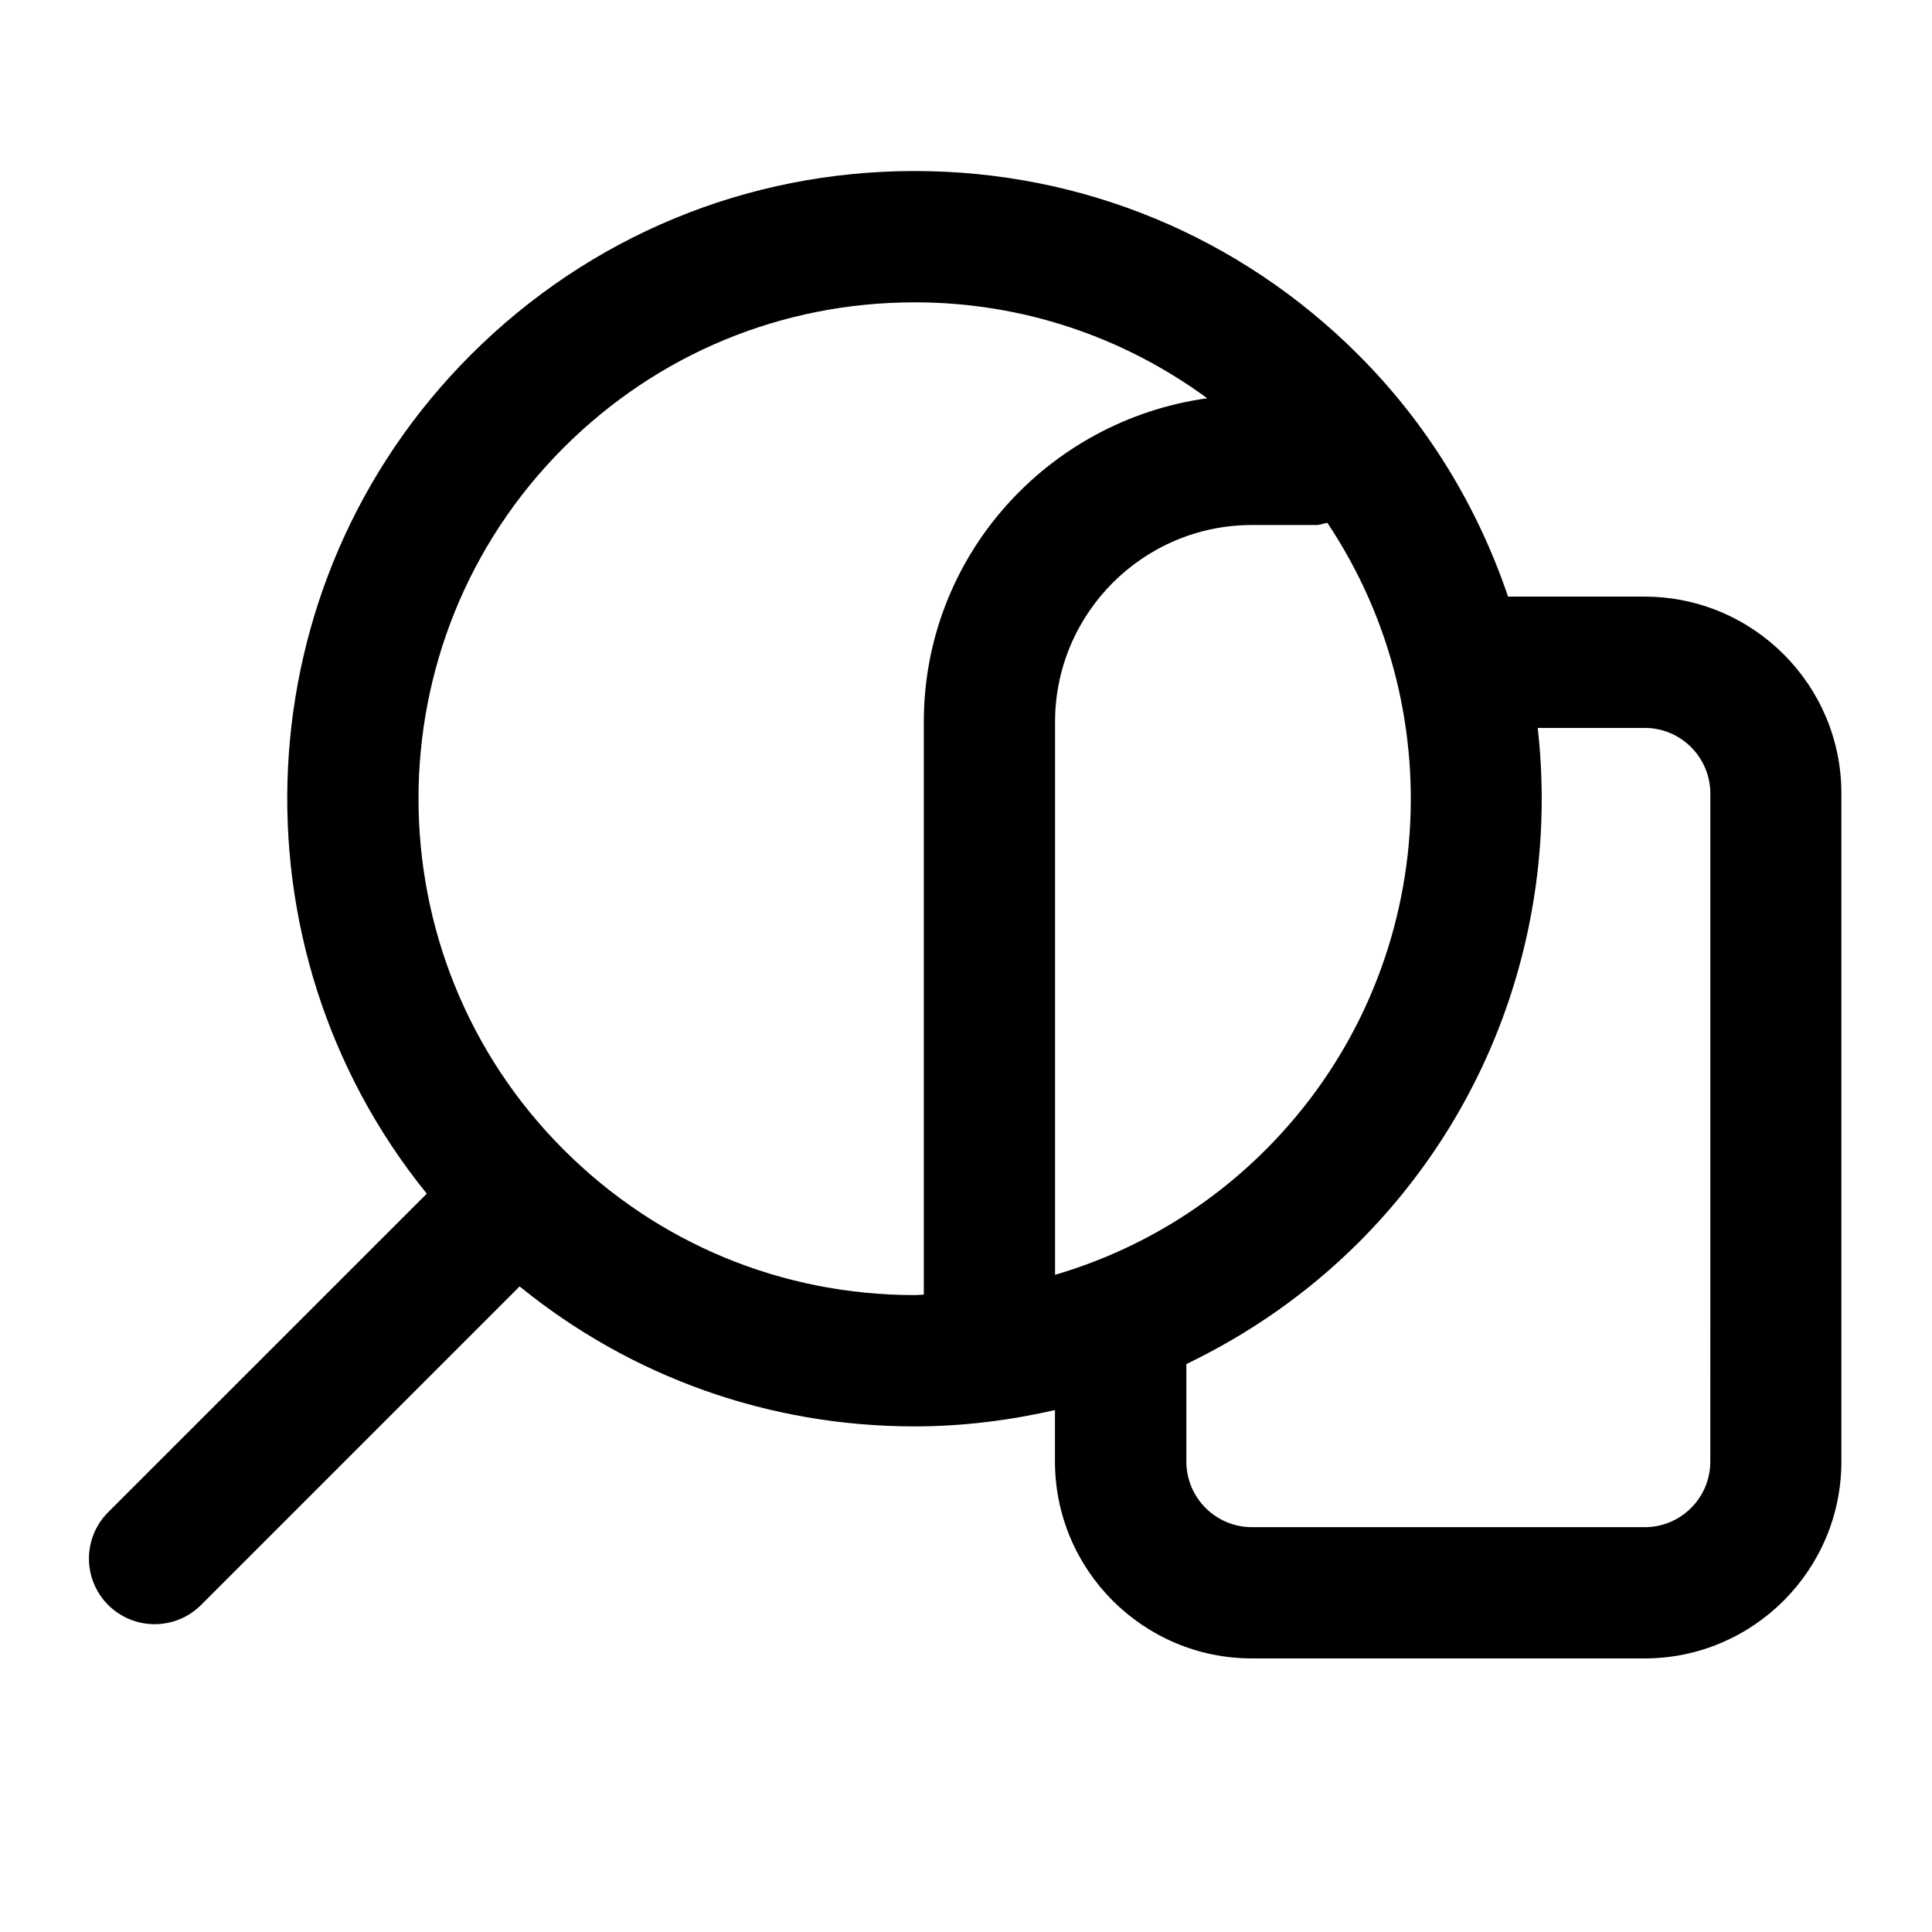
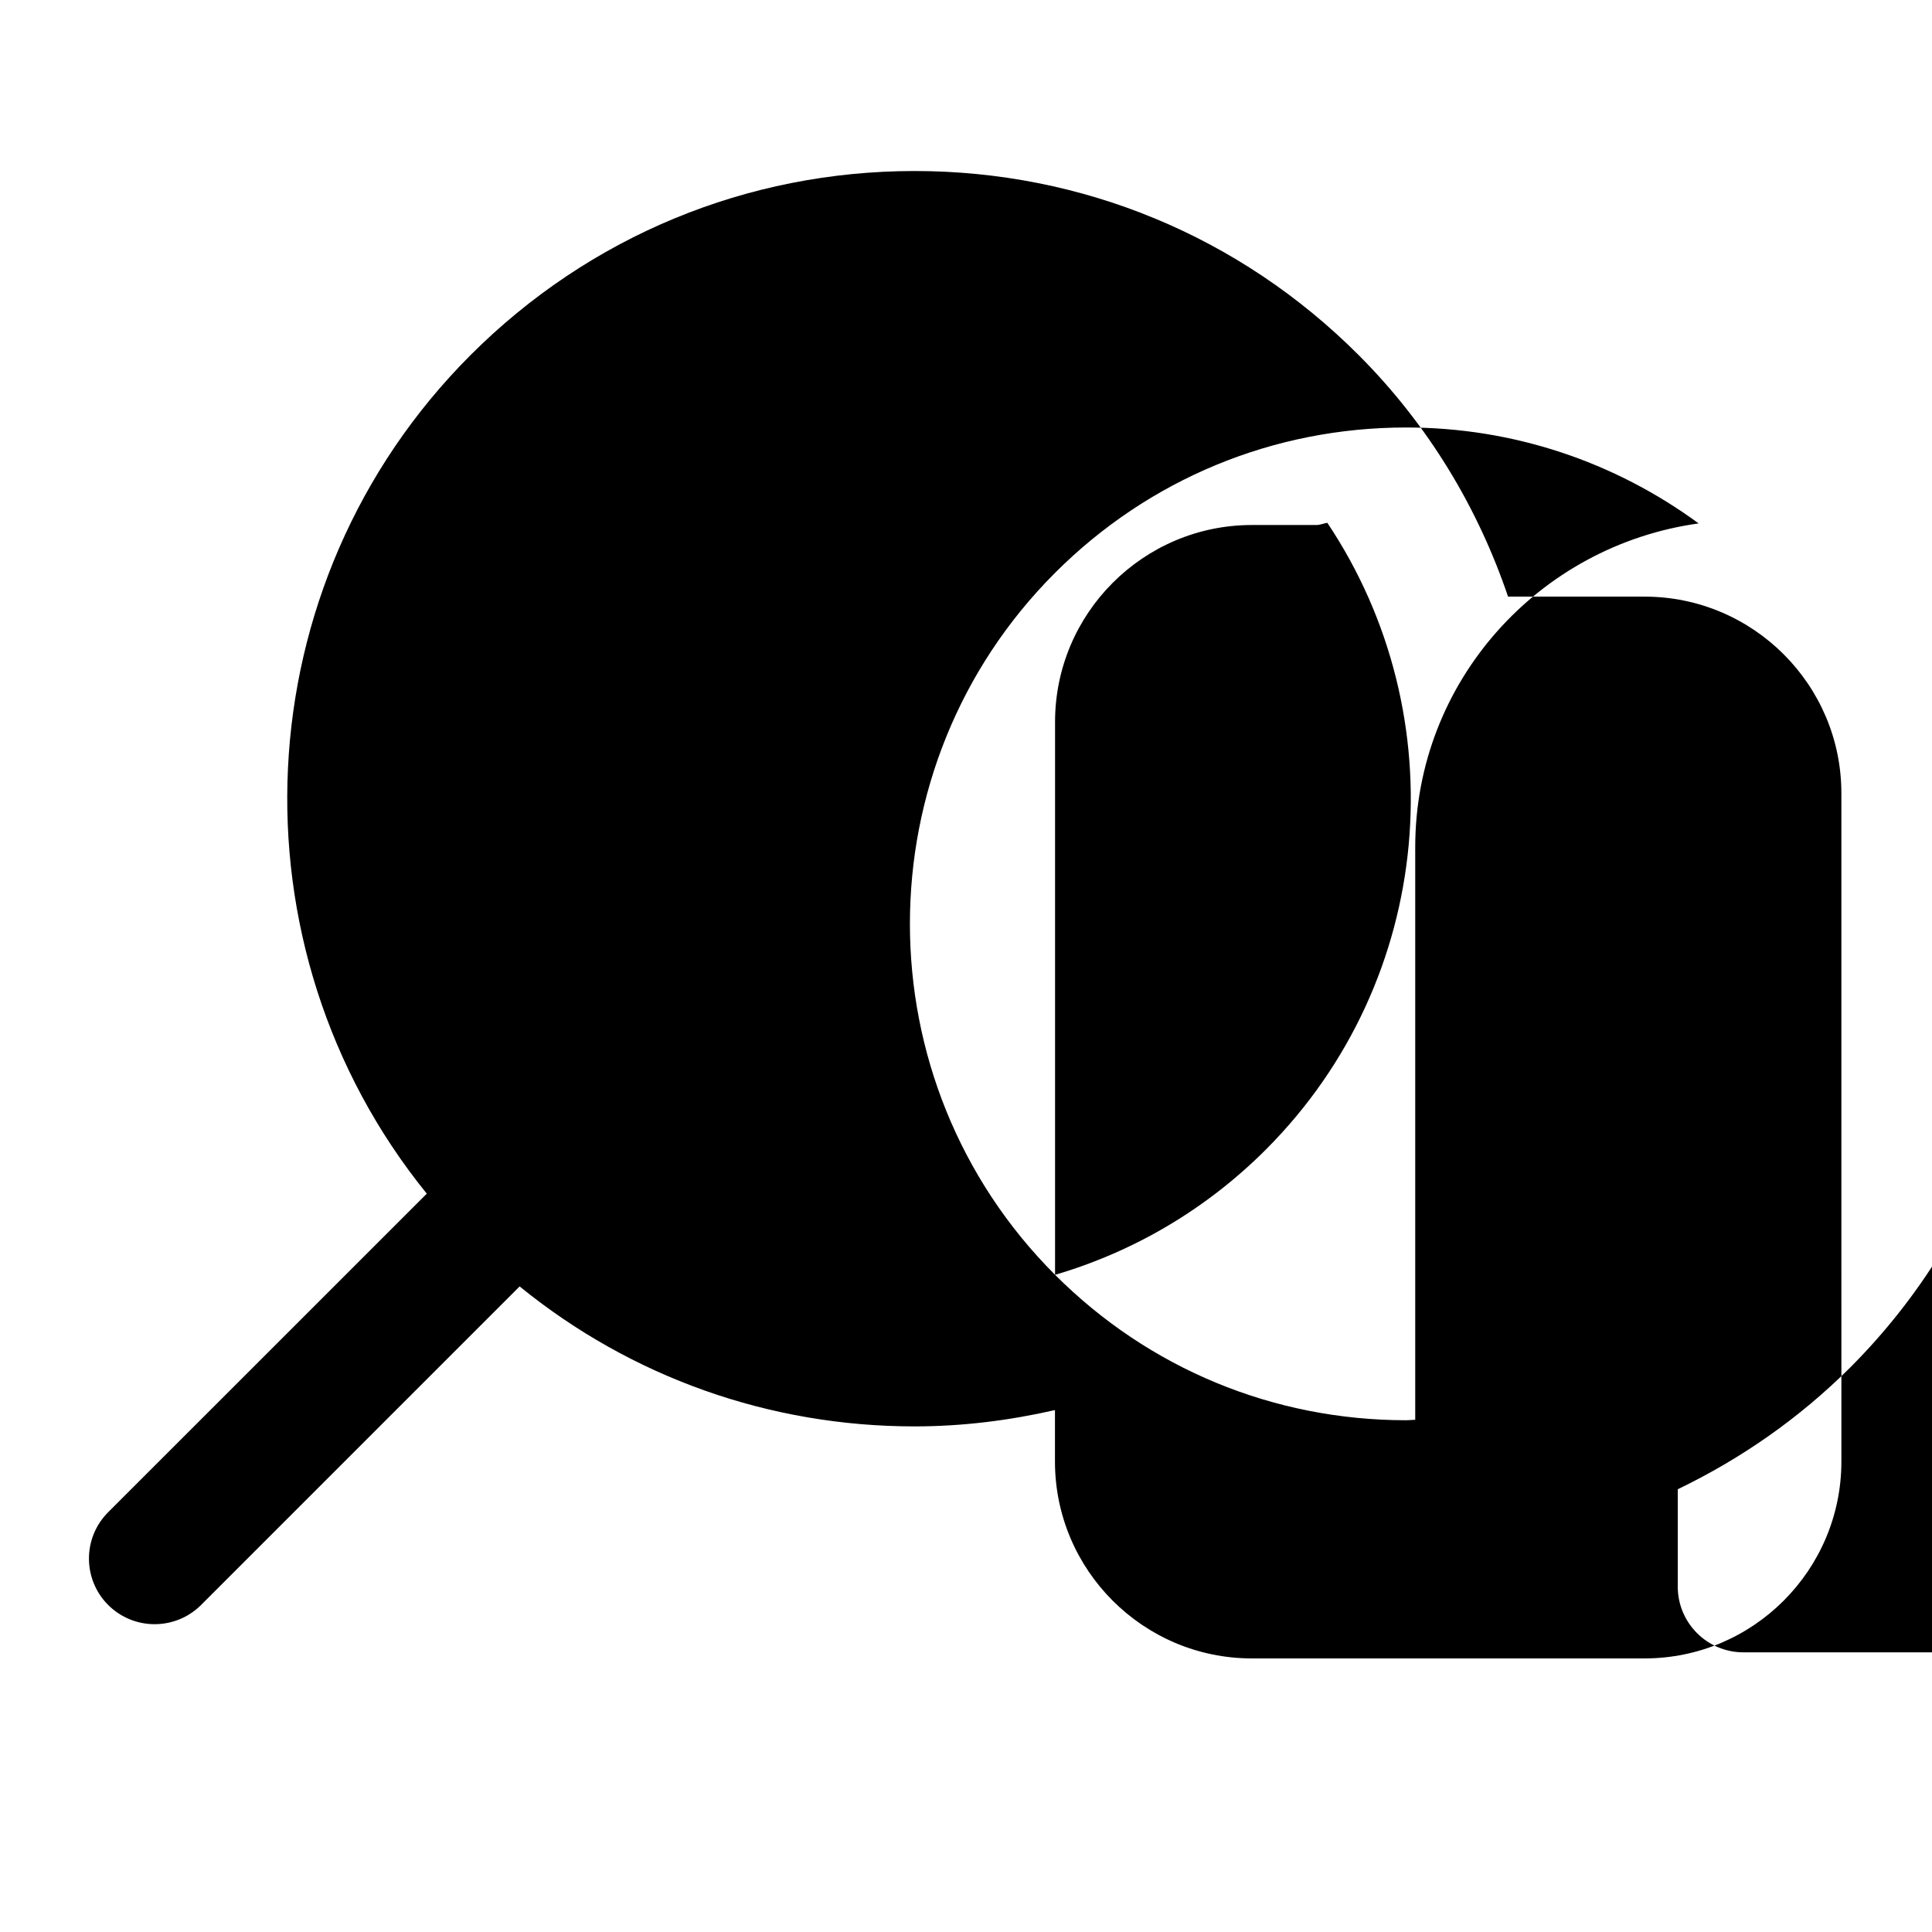
<svg xmlns="http://www.w3.org/2000/svg" fill="#000000" width="800px" height="800px" version="1.1" viewBox="144 144 512 512">
-   <path d="m579.84 302.11h-36.191c-7.934-23.406-21.035-45.449-39.652-64.066-31.426-31.426-73.199-48.723-117.62-48.723-44.441 0-86.195 17.32-117.62 48.723-60.711 60.711-64.57 157.02-11.652 222.29l-84.43 84.41c-6.801 6.781-6.801 17.801 0 24.602 3.402 3.379 7.852 5.082 12.301 5.082 4.449 0 8.902-1.699 12.301-5.082l84.43-84.43c29.535 24.016 66.082 37.094 104.67 37.094 12.68 0 25.129-1.574 37.199-4.324v13.625c0 28.781 23.406 52.188 52.188 52.188h104.06c28.758 0 52.164-23.406 52.164-52.188v-41.711l-0.004-93.586v-41.715c0.043-28.758-23.363-52.184-52.145-52.184zm-156.24 179.73v-146.52c0-28.781 23.406-52.188 52.188-52.188h17.066c1.008 0 1.891-0.418 2.898-0.586 34.195 51.117 28.758 121.04-16.312 166.13-15.828 15.824-34.973 27.035-55.84 33.164zm-130.23-33.168c-51.285-51.285-51.285-134.75 0-186.03 24.855-24.855 57.875-38.52 93.035-38.52 28.277 0 55.125 9.004 77.523 25.422-42.301 5.856-75.109 41.879-75.109 85.773v151.77c-0.82 0.02-1.594 0.125-2.414 0.125-35.141-0.004-68.18-13.668-93.035-38.543zm303.88 82.645c0 9.613-7.789 17.402-17.383 17.402h-104.07c-9.594 0-17.402-7.789-17.402-17.402v-25.82c16.688-8.039 32.141-18.746 45.637-32.203 37.199-37.199 52.941-87.77 47.484-136.39h28.359c9.594 0 17.383 7.809 17.383 17.402v135.29z" />
+   <path d="m579.84 302.11h-36.191c-7.934-23.406-21.035-45.449-39.652-64.066-31.426-31.426-73.199-48.723-117.62-48.723-44.441 0-86.195 17.32-117.62 48.723-60.711 60.711-64.57 157.02-11.652 222.29l-84.43 84.41c-6.801 6.781-6.801 17.801 0 24.602 3.402 3.379 7.852 5.082 12.301 5.082 4.449 0 8.902-1.699 12.301-5.082l84.43-84.43c29.535 24.016 66.082 37.094 104.67 37.094 12.68 0 25.129-1.574 37.199-4.324v13.625c0 28.781 23.406 52.188 52.188 52.188h104.06c28.758 0 52.164-23.406 52.164-52.188v-41.711l-0.004-93.586v-41.715c0.043-28.758-23.363-52.184-52.145-52.184zm-156.24 179.73v-146.52c0-28.781 23.406-52.188 52.188-52.188h17.066c1.008 0 1.891-0.418 2.898-0.586 34.195 51.117 28.758 121.04-16.312 166.13-15.828 15.824-34.973 27.035-55.84 33.164zc-51.285-51.285-51.285-134.75 0-186.03 24.855-24.855 57.875-38.52 93.035-38.52 28.277 0 55.125 9.004 77.523 25.422-42.301 5.856-75.109 41.879-75.109 85.773v151.77c-0.82 0.02-1.594 0.125-2.414 0.125-35.141-0.004-68.18-13.668-93.035-38.543zm303.88 82.645c0 9.613-7.789 17.402-17.383 17.402h-104.07c-9.594 0-17.402-7.789-17.402-17.402v-25.82c16.688-8.039 32.141-18.746 45.637-32.203 37.199-37.199 52.941-87.77 47.484-136.39h28.359c9.594 0 17.383 7.809 17.383 17.402v135.29z" />
</svg>